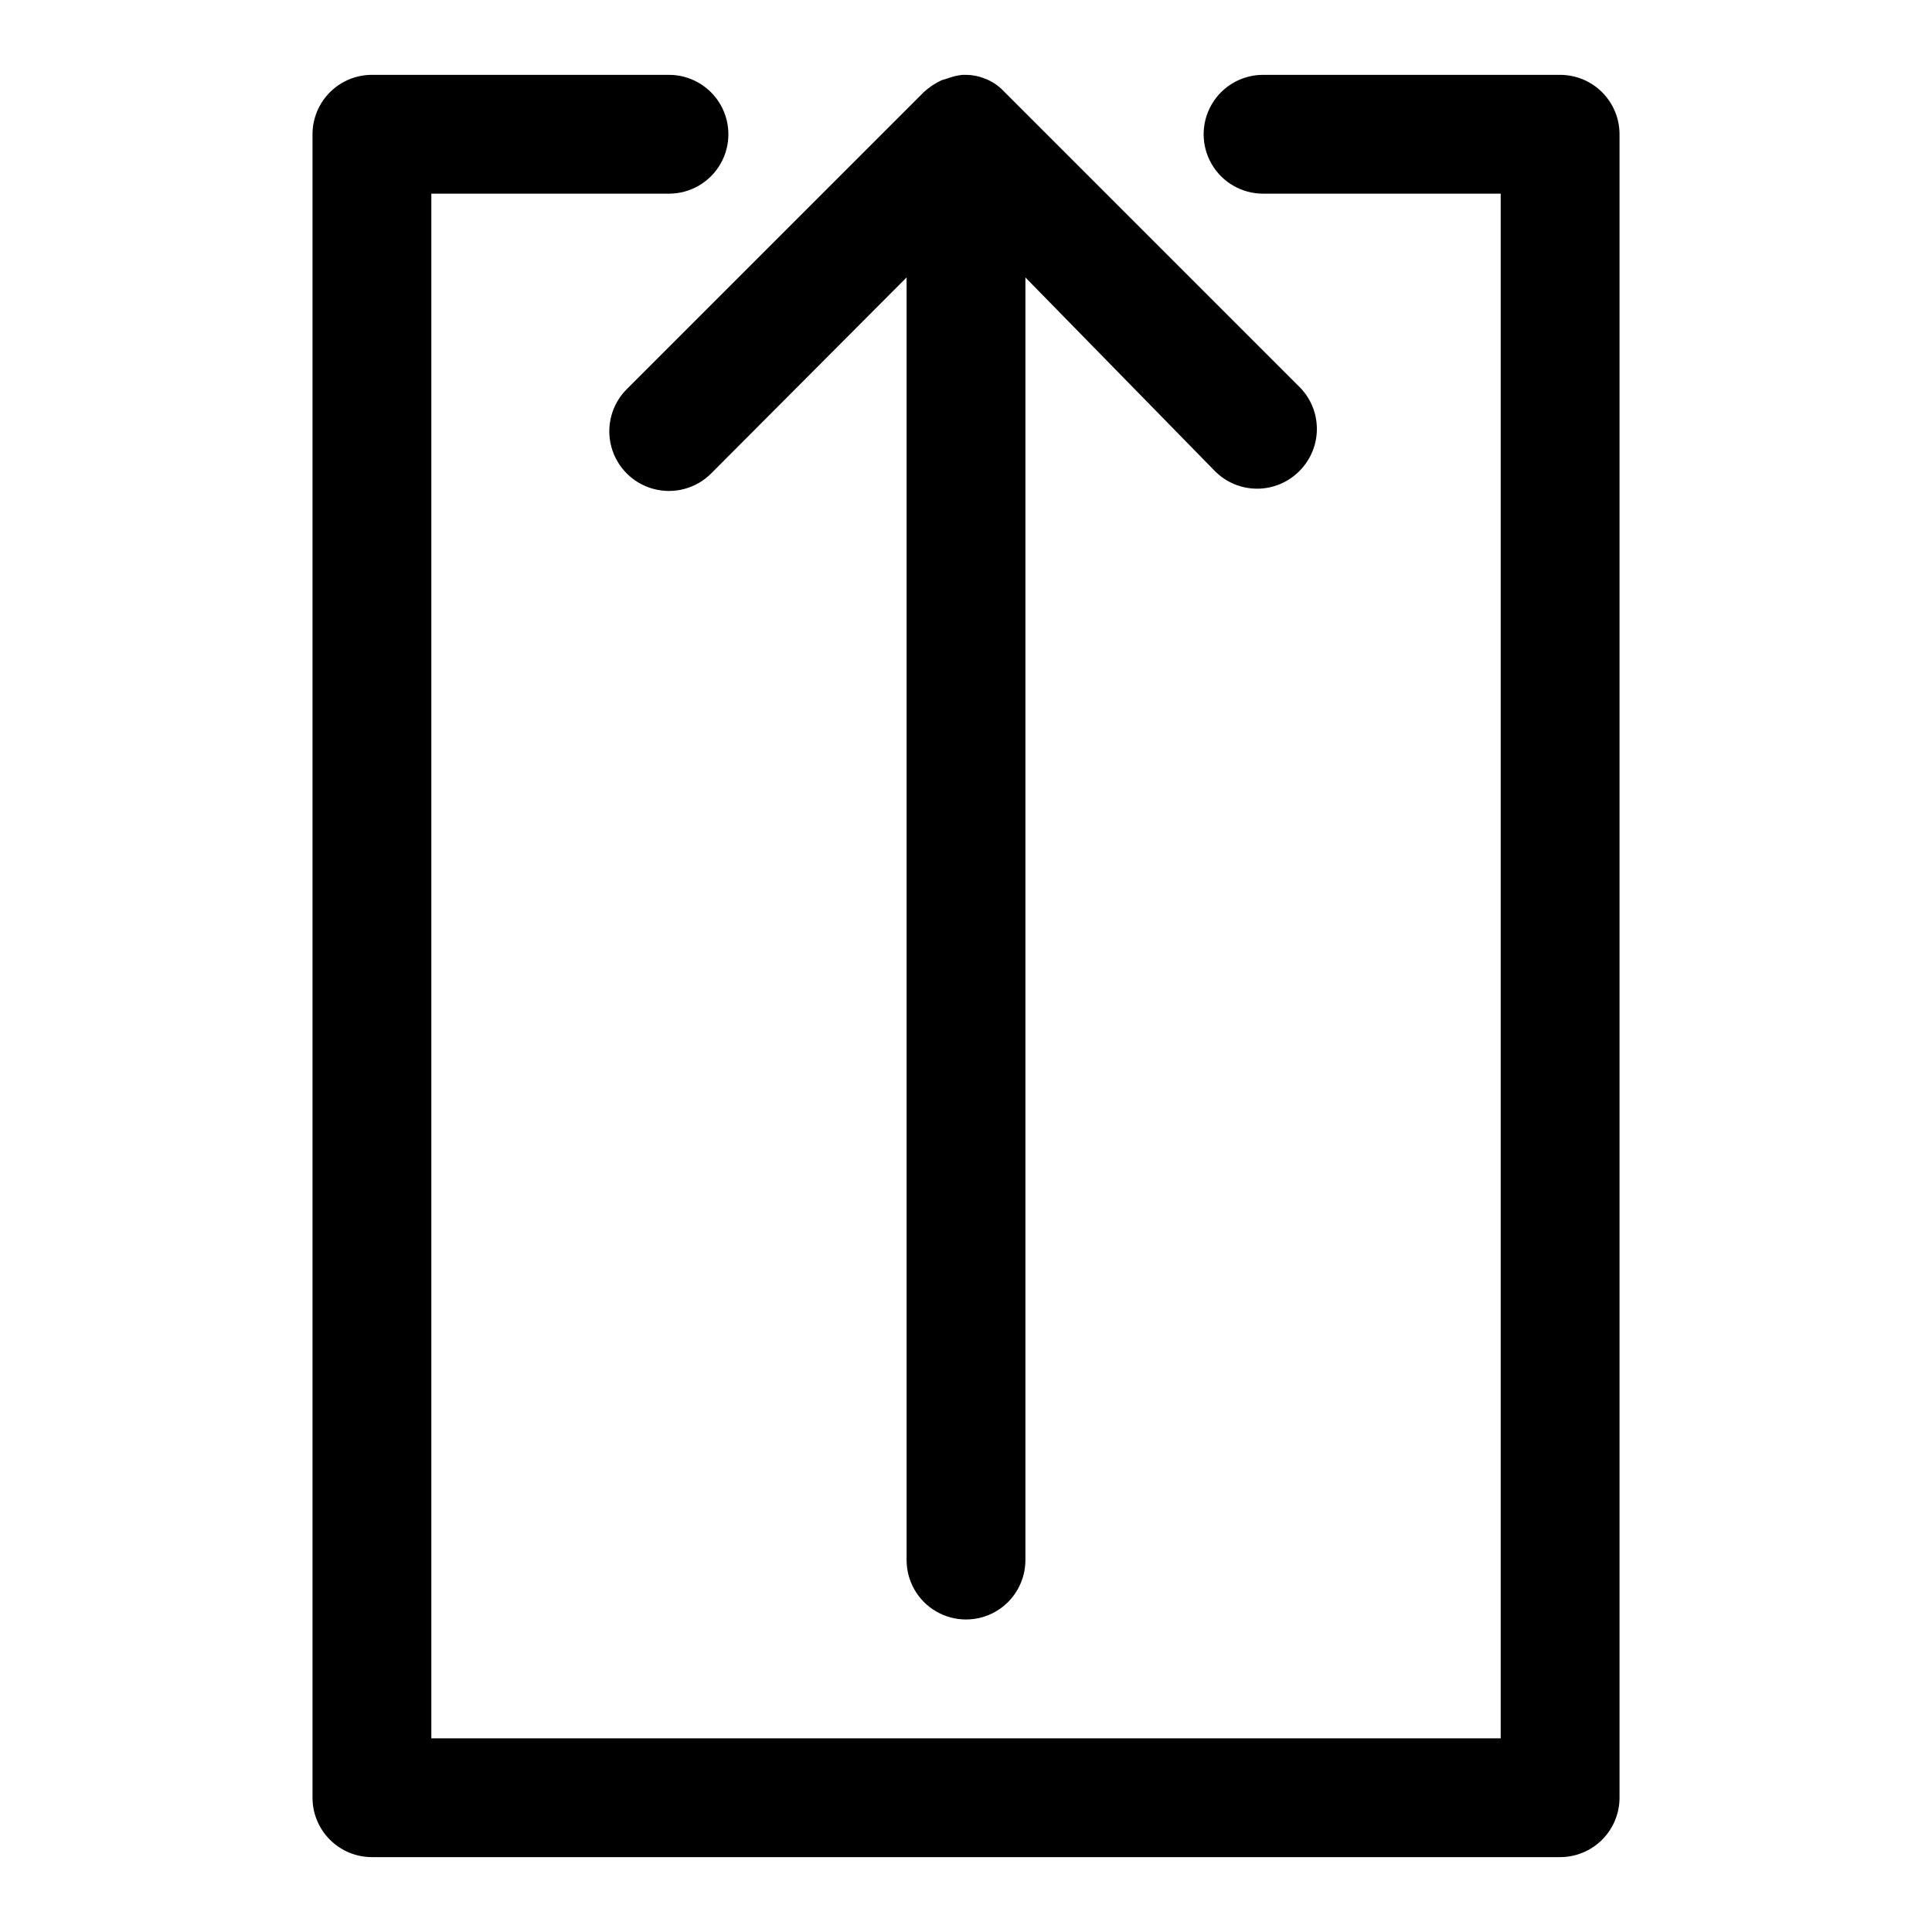
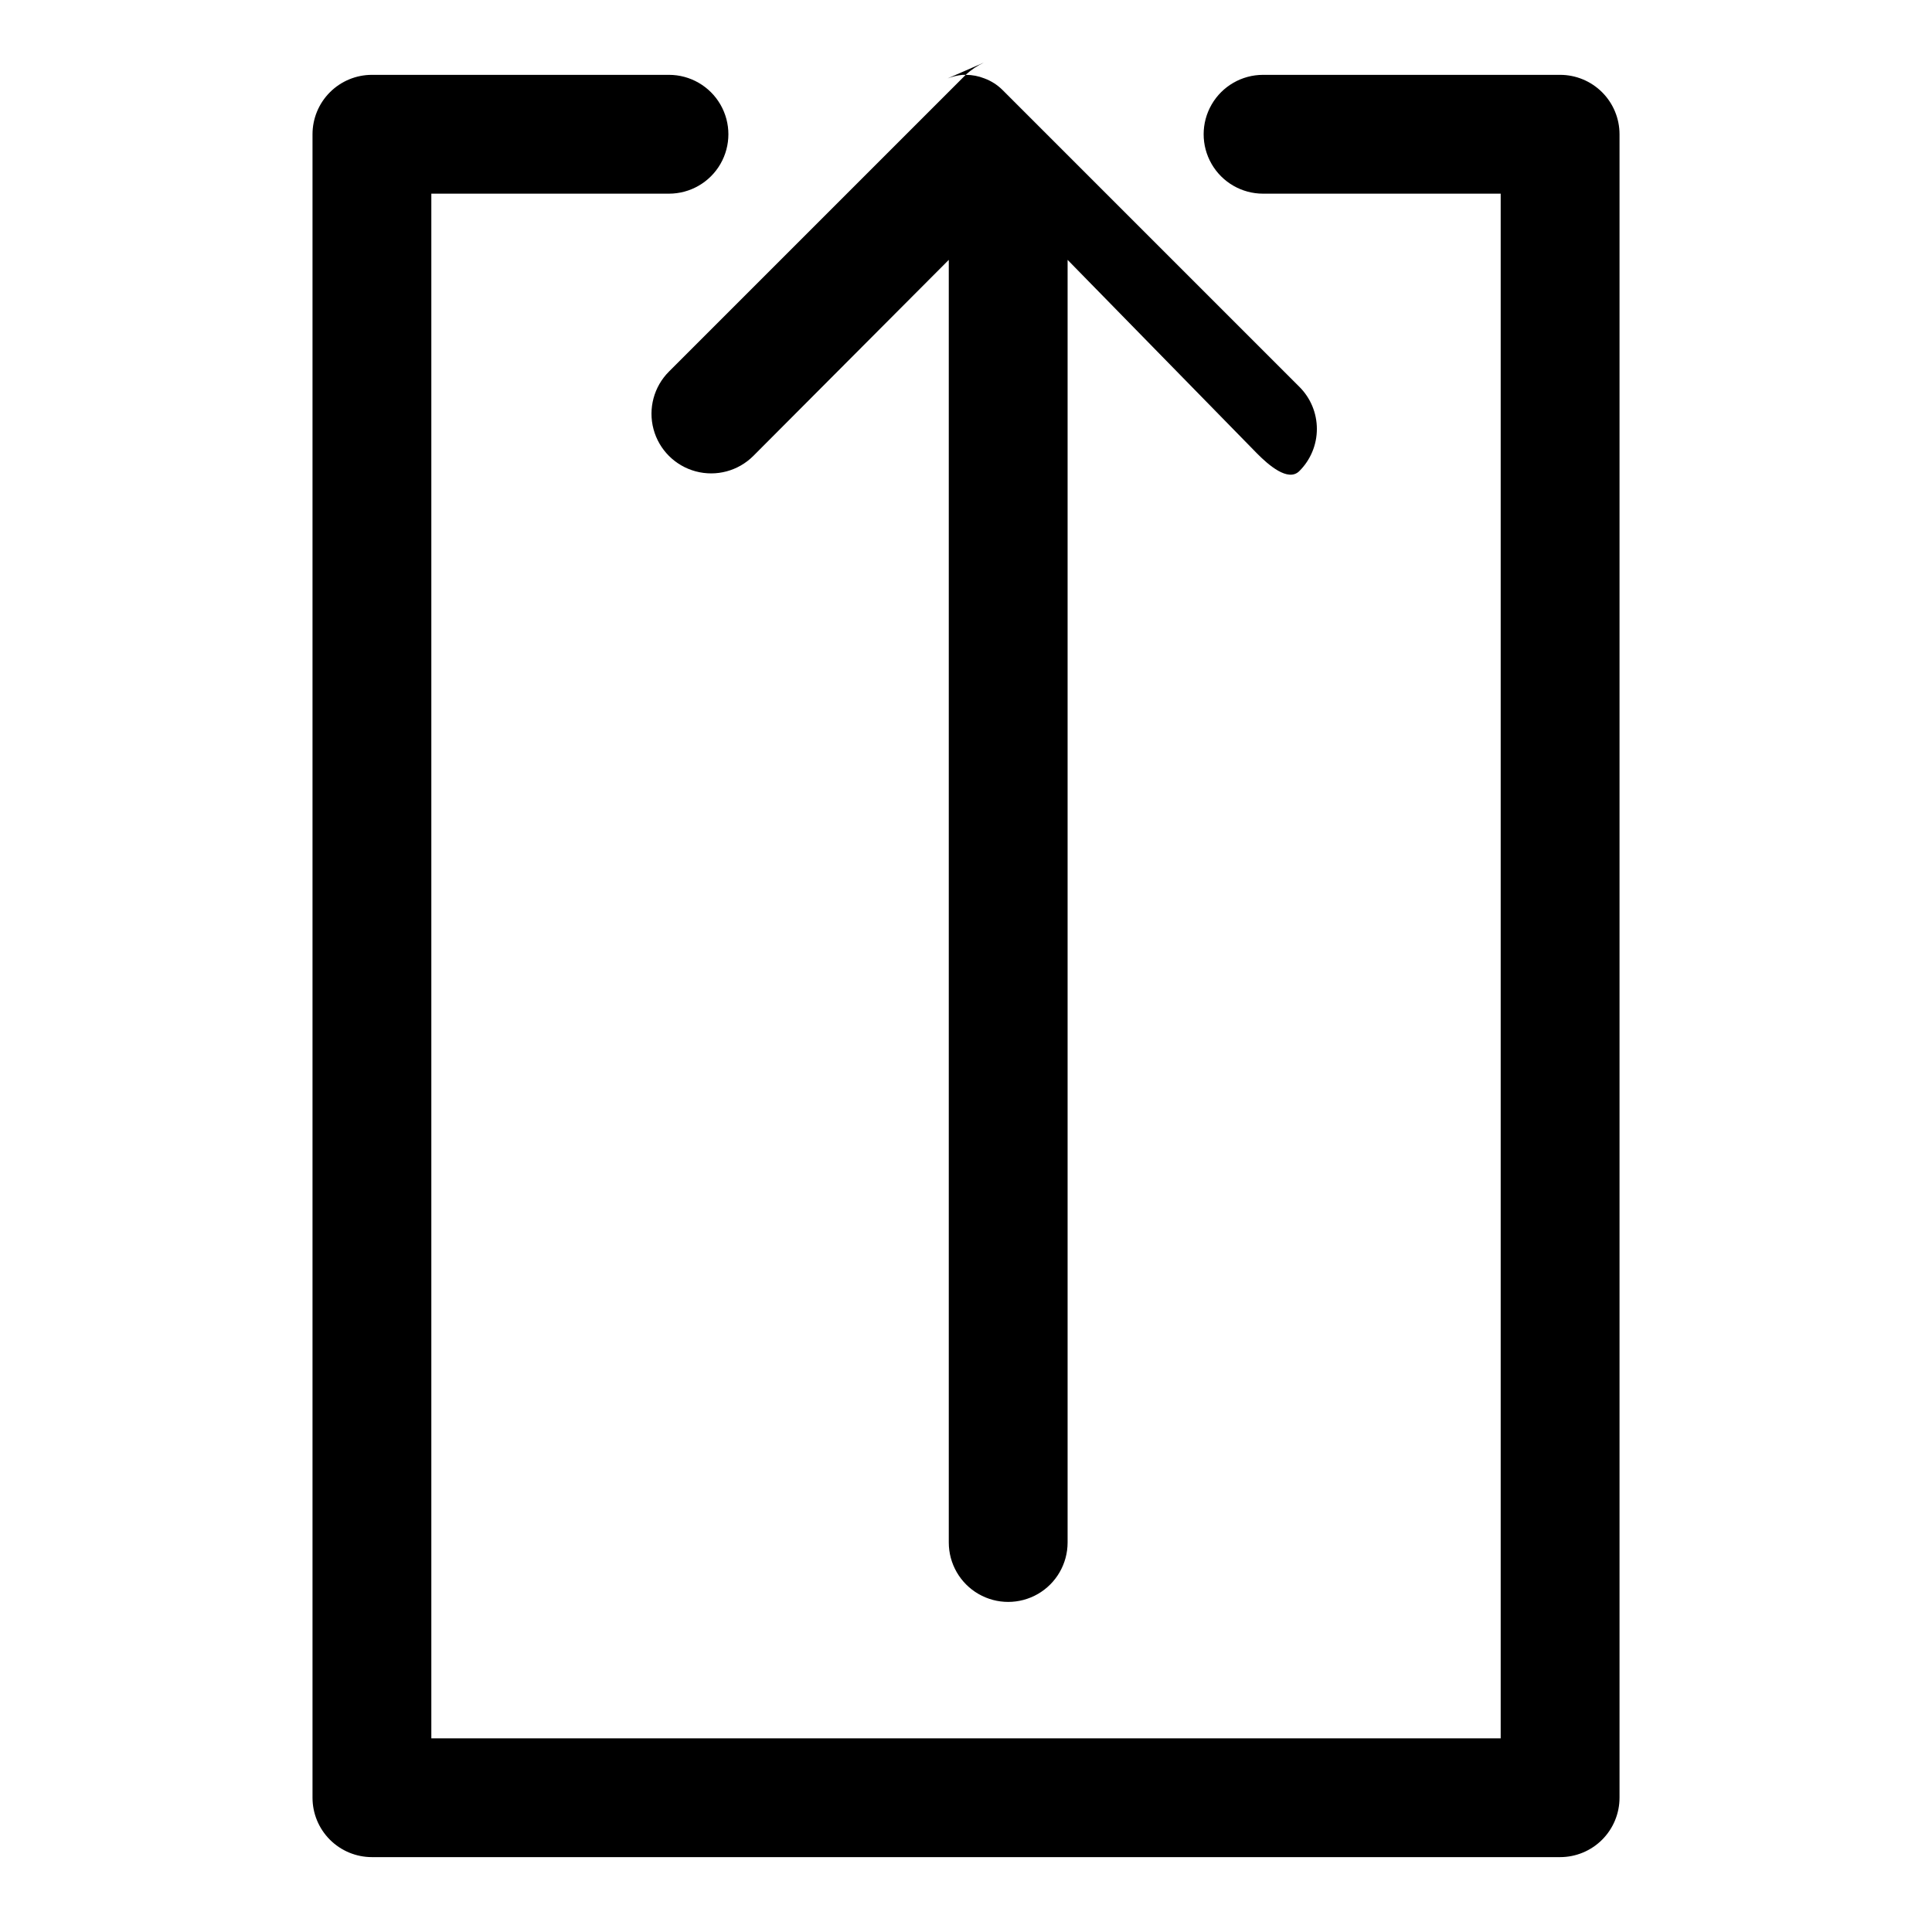
<svg xmlns="http://www.w3.org/2000/svg" fill="#000000" width="800px" height="800px" version="1.1" viewBox="144 144 512 512">
-   <path d="m395.12 164.78c1.266-0.48 2.59-0.801 3.938-0.945h0.945c1.672 0.008 3.324 0.328 4.879 0.945 1.77 0.656 3.379 1.676 4.723 2.992l78.719 78.719h0.004c2.981 2.957 4.656 6.981 4.656 11.18s-1.676 8.223-4.656 11.18c-2.957 2.981-6.981 4.656-11.18 4.656s-8.223-1.676-11.18-4.656l-50.223-51.328v339.91c0 5.625-3 10.824-7.871 13.637s-10.875 2.812-15.746 0-7.871-8.012-7.871-13.637v-339.91l-51.797 51.957c-3.992 3.992-9.816 5.555-15.27 4.09-5.457-1.461-9.719-5.723-11.18-11.176-1.461-5.457 0.098-11.277 4.094-15.27l78.719-78.719v-0.004c1.41-1.277 3-2.34 4.723-3.148zm162.32-0.945h-78.719c-5.625 0-10.824 3.004-13.633 7.875-2.812 4.871-2.812 10.871 0 15.742 2.809 4.871 8.008 7.871 13.633 7.871h62.977v409.35h-283.39v-409.35h62.977c5.625 0 10.824-3 13.637-7.871s2.812-10.871 0-15.742c-2.812-4.871-8.012-7.875-13.637-7.875h-78.719c-4.176 0-8.18 1.66-11.133 4.613s-4.613 6.957-4.613 11.133v440.83c0 4.176 1.66 8.18 4.613 11.133s6.957 4.613 11.133 4.613h314.88c4.176 0 8.18-1.66 11.133-4.613 2.953-2.953 4.613-6.957 4.613-11.133v-440.83c0-4.176-1.66-8.18-4.613-11.133-2.953-2.953-6.957-4.613-11.133-4.613z" />
+   <path d="m395.12 164.78c1.266-0.48 2.59-0.801 3.938-0.945h0.945c1.672 0.008 3.324 0.328 4.879 0.945 1.77 0.656 3.379 1.676 4.723 2.992l78.719 78.719h0.004c2.981 2.957 4.656 6.981 4.656 11.18s-1.676 8.223-4.656 11.18s-8.223-1.676-11.18-4.656l-50.223-51.328v339.91c0 5.625-3 10.824-7.871 13.637s-10.875 2.812-15.746 0-7.871-8.012-7.871-13.637v-339.91l-51.797 51.957c-3.992 3.992-9.816 5.555-15.27 4.09-5.457-1.461-9.719-5.723-11.18-11.176-1.461-5.457 0.098-11.277 4.094-15.27l78.719-78.719v-0.004c1.41-1.277 3-2.34 4.723-3.148zm162.32-0.945h-78.719c-5.625 0-10.824 3.004-13.633 7.875-2.812 4.871-2.812 10.871 0 15.742 2.809 4.871 8.008 7.871 13.633 7.871h62.977v409.35h-283.39v-409.35h62.977c5.625 0 10.824-3 13.637-7.871s2.812-10.871 0-15.742c-2.812-4.871-8.012-7.875-13.637-7.875h-78.719c-4.176 0-8.18 1.66-11.133 4.613s-4.613 6.957-4.613 11.133v440.83c0 4.176 1.66 8.18 4.613 11.133s6.957 4.613 11.133 4.613h314.88c4.176 0 8.18-1.66 11.133-4.613 2.953-2.953 4.613-6.957 4.613-11.133v-440.83c0-4.176-1.66-8.18-4.613-11.133-2.953-2.953-6.957-4.613-11.133-4.613z" />
</svg>